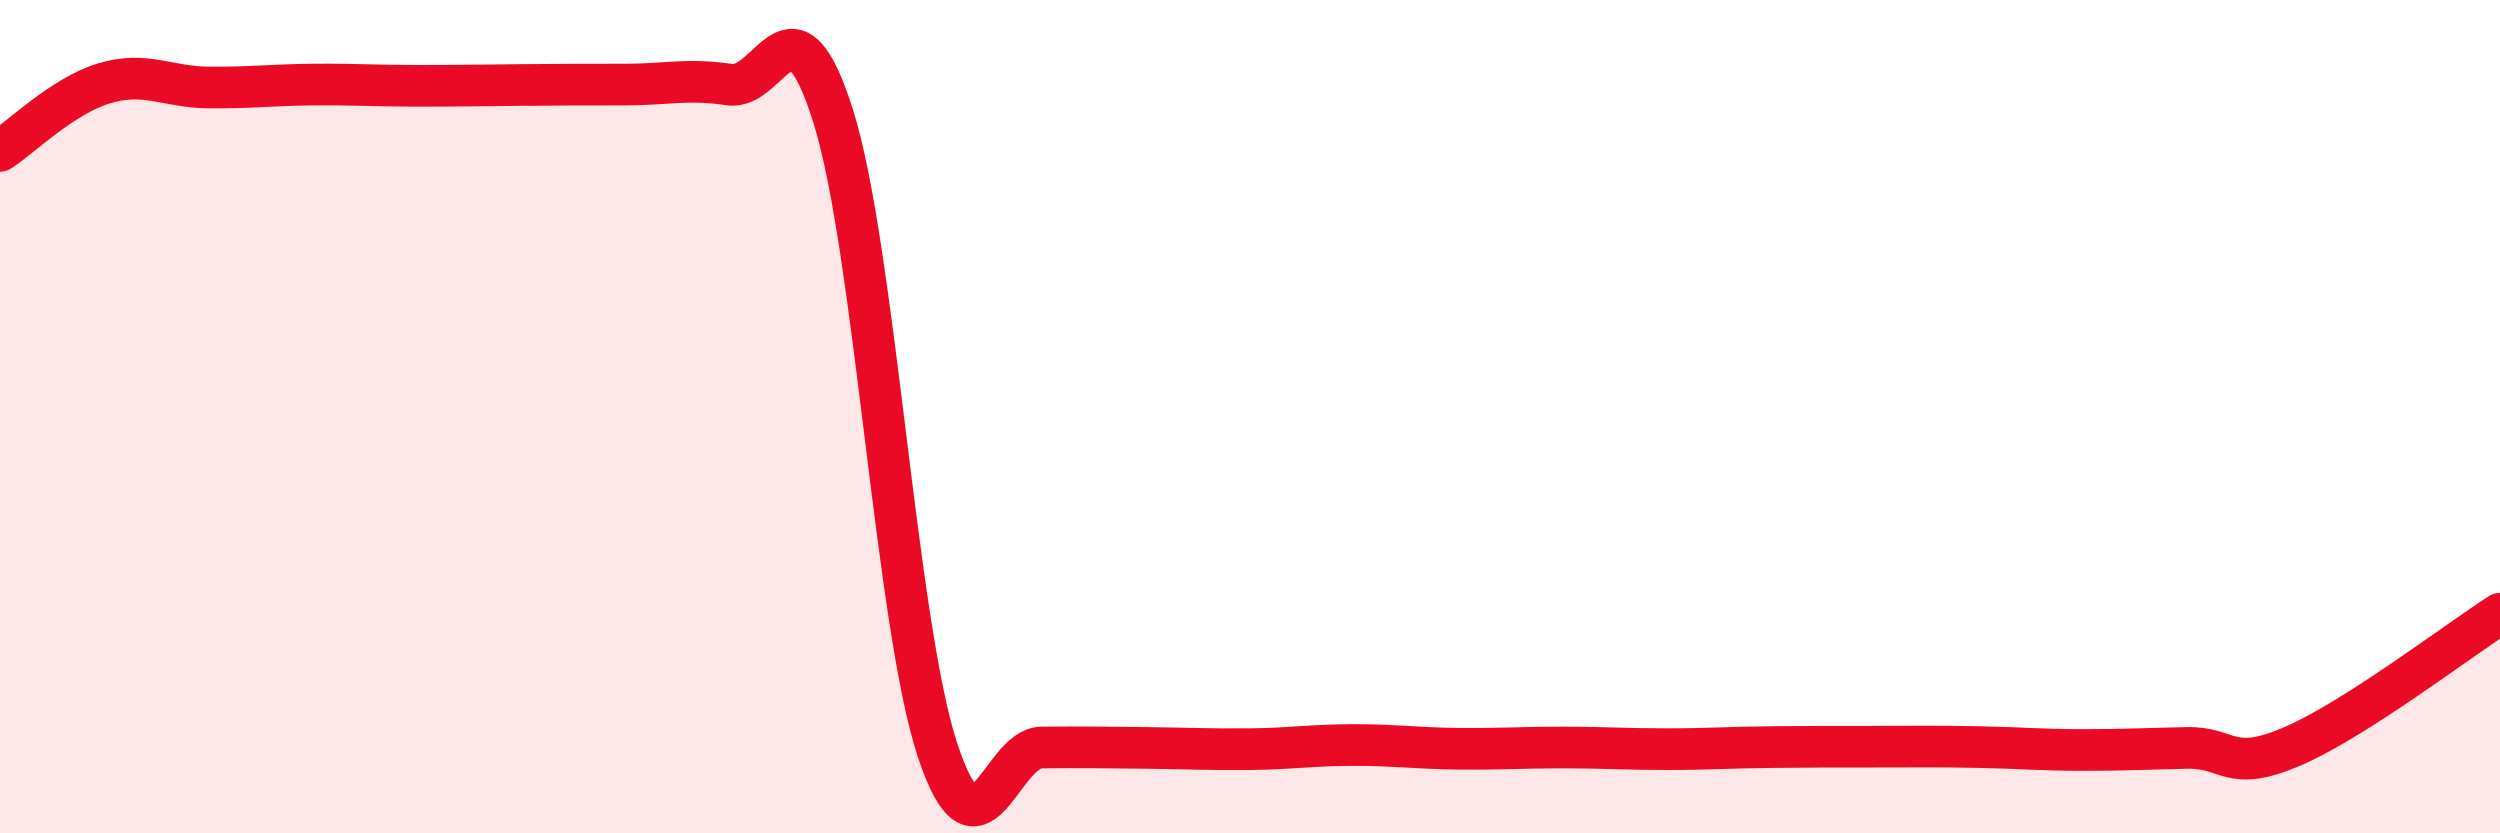
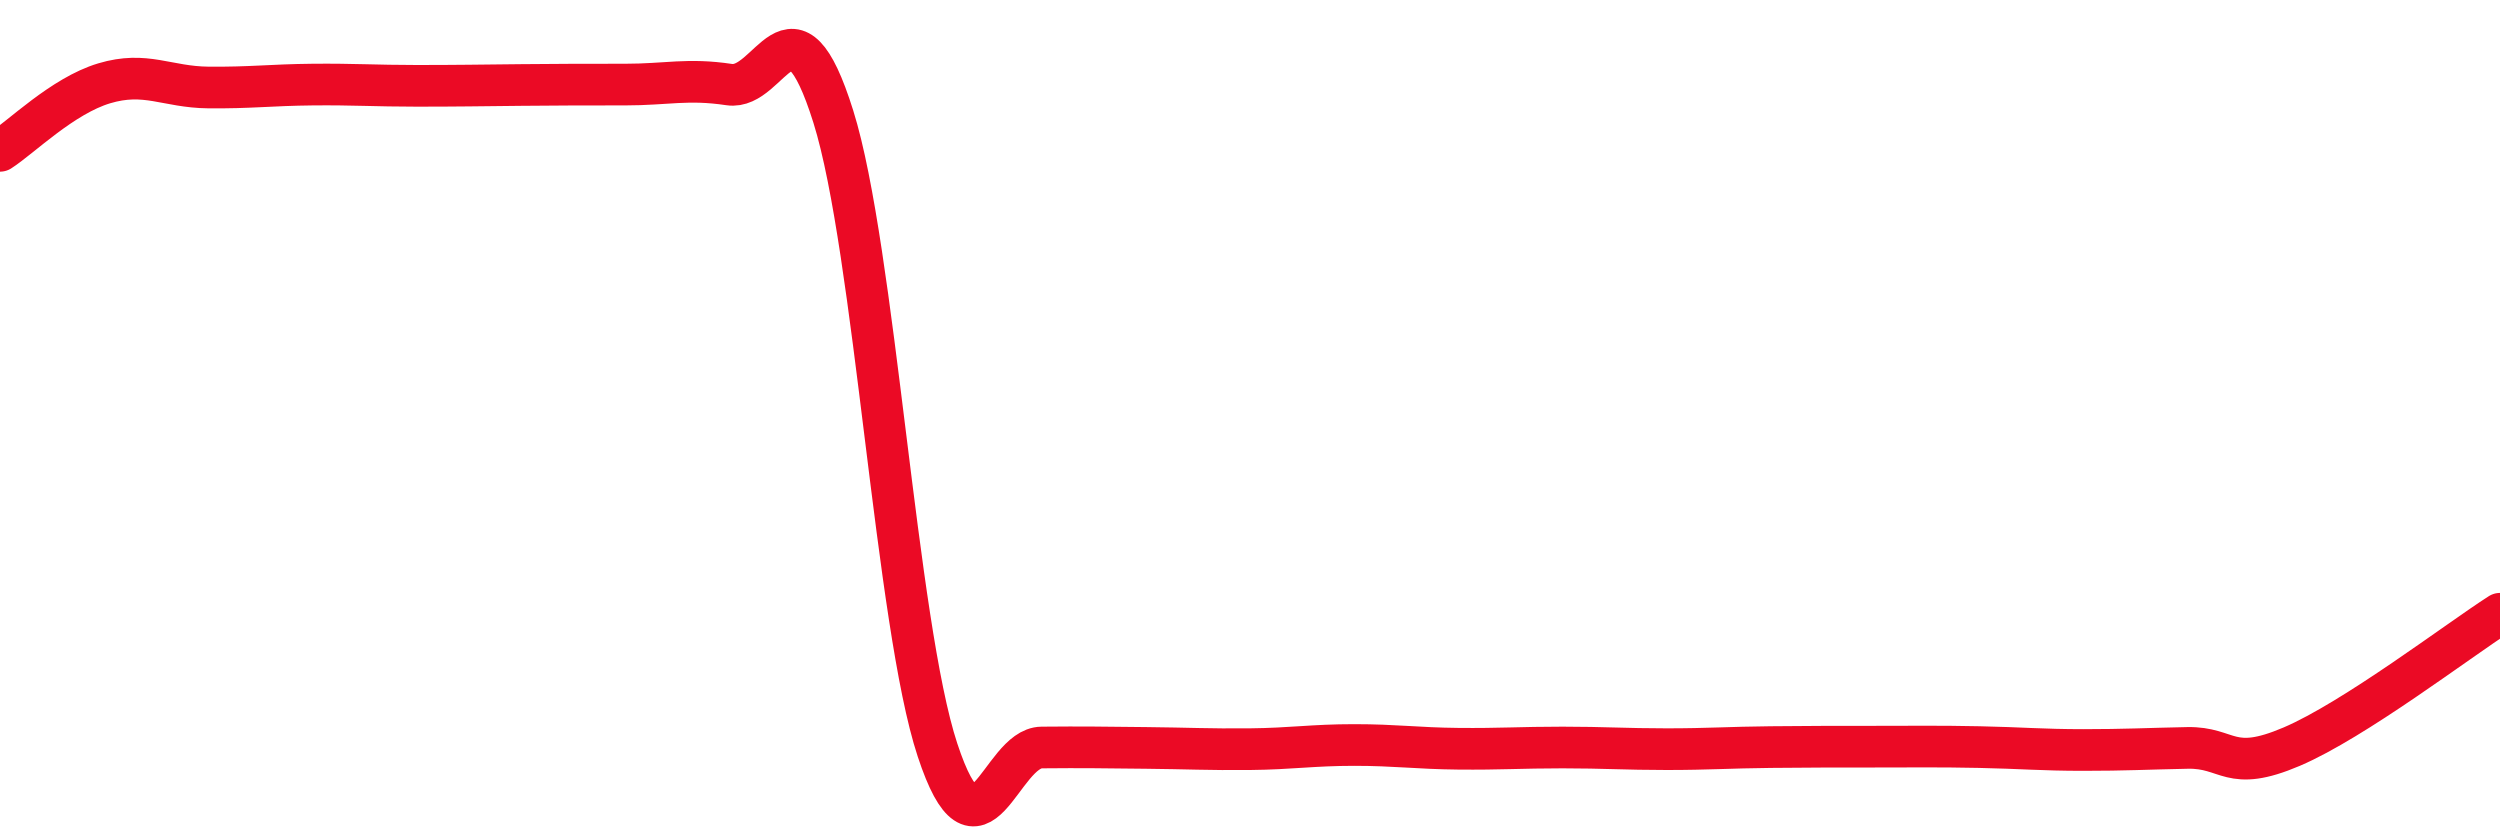
<svg xmlns="http://www.w3.org/2000/svg" width="60" height="20" viewBox="0 0 60 20">
-   <path d="M 0,3.62 C 0.5,3.3 1.5,2.3 2.5,2 C 3.5,1.7 4,2.09 5,2.1 C 6,2.11 6.5,2.04 7.5,2.03 C 8.5,2.02 9,2.06 10,2.06 C 11,2.06 11.5,2.05 12.5,2.04 C 13.5,2.03 14,2.03 15,2.03 C 16,2.03 16.5,1.88 17.5,2.03 C 18.5,2.18 19,-0.39 20,2.8 C 21,5.99 21.5,14.97 22.5,18 C 23.5,21.03 24,17.95 25,17.94 C 26,17.93 26.5,17.94 27.5,17.95 C 28.5,17.96 29,17.99 30,17.98 C 31,17.97 31.5,17.88 32.5,17.88 C 33.5,17.88 34,17.96 35,17.97 C 36,17.98 36.5,17.94 37.5,17.94 C 38.5,17.94 39,17.98 40,17.98 C 41,17.98 41.5,17.94 42.5,17.93 C 43.5,17.92 44,17.92 45,17.92 C 46,17.92 46.5,17.91 47.5,17.93 C 48.5,17.95 49,18 50,18 C 51,18 51.5,17.97 52.5,17.95 C 53.5,17.93 53.5,18.56 55,17.92 C 56.5,17.28 59,15.37 60,14.73L60 20L0 20Z" fill="#EB0A25" opacity="0.1" stroke-linecap="round" stroke-linejoin="round" />
  <path d="M 0,3.62 C 0.5,3.3 1.5,2.3 2.5,2 C 3.5,1.7 4,2.09 5,2.1 C 6,2.11 6.5,2.04 7.5,2.03 C 8.5,2.02 9,2.06 10,2.06 C 11,2.06 11.5,2.05 12.5,2.04 C 13.5,2.03 14,2.03 15,2.03 C 16,2.03 16.5,1.88 17.5,2.03 C 18.5,2.18 19,-0.39 20,2.8 C 21,5.99 21.5,14.97 22.5,18 C 23.5,21.03 24,17.95 25,17.94 C 26,17.93 26.5,17.94 27.5,17.95 C 28.5,17.96 29,17.99 30,17.98 C 31,17.97 31.5,17.88 32.5,17.88 C 33.5,17.88 34,17.96 35,17.97 C 36,17.98 36.5,17.94 37.5,17.94 C 38.5,17.94 39,17.98 40,17.98 C 41,17.98 41.5,17.94 42.5,17.93 C 43.5,17.92 44,17.92 45,17.92 C 46,17.92 46.5,17.91 47.5,17.93 C 48.5,17.95 49,18 50,18 C 51,18 51.5,17.97 52.5,17.95 C 53.5,17.93 53.5,18.56 55,17.92 C 56.5,17.28 59,15.37 60,14.73" stroke="#EB0A25" stroke-width="1" fill="none" stroke-linecap="round" stroke-linejoin="round" />
</svg>